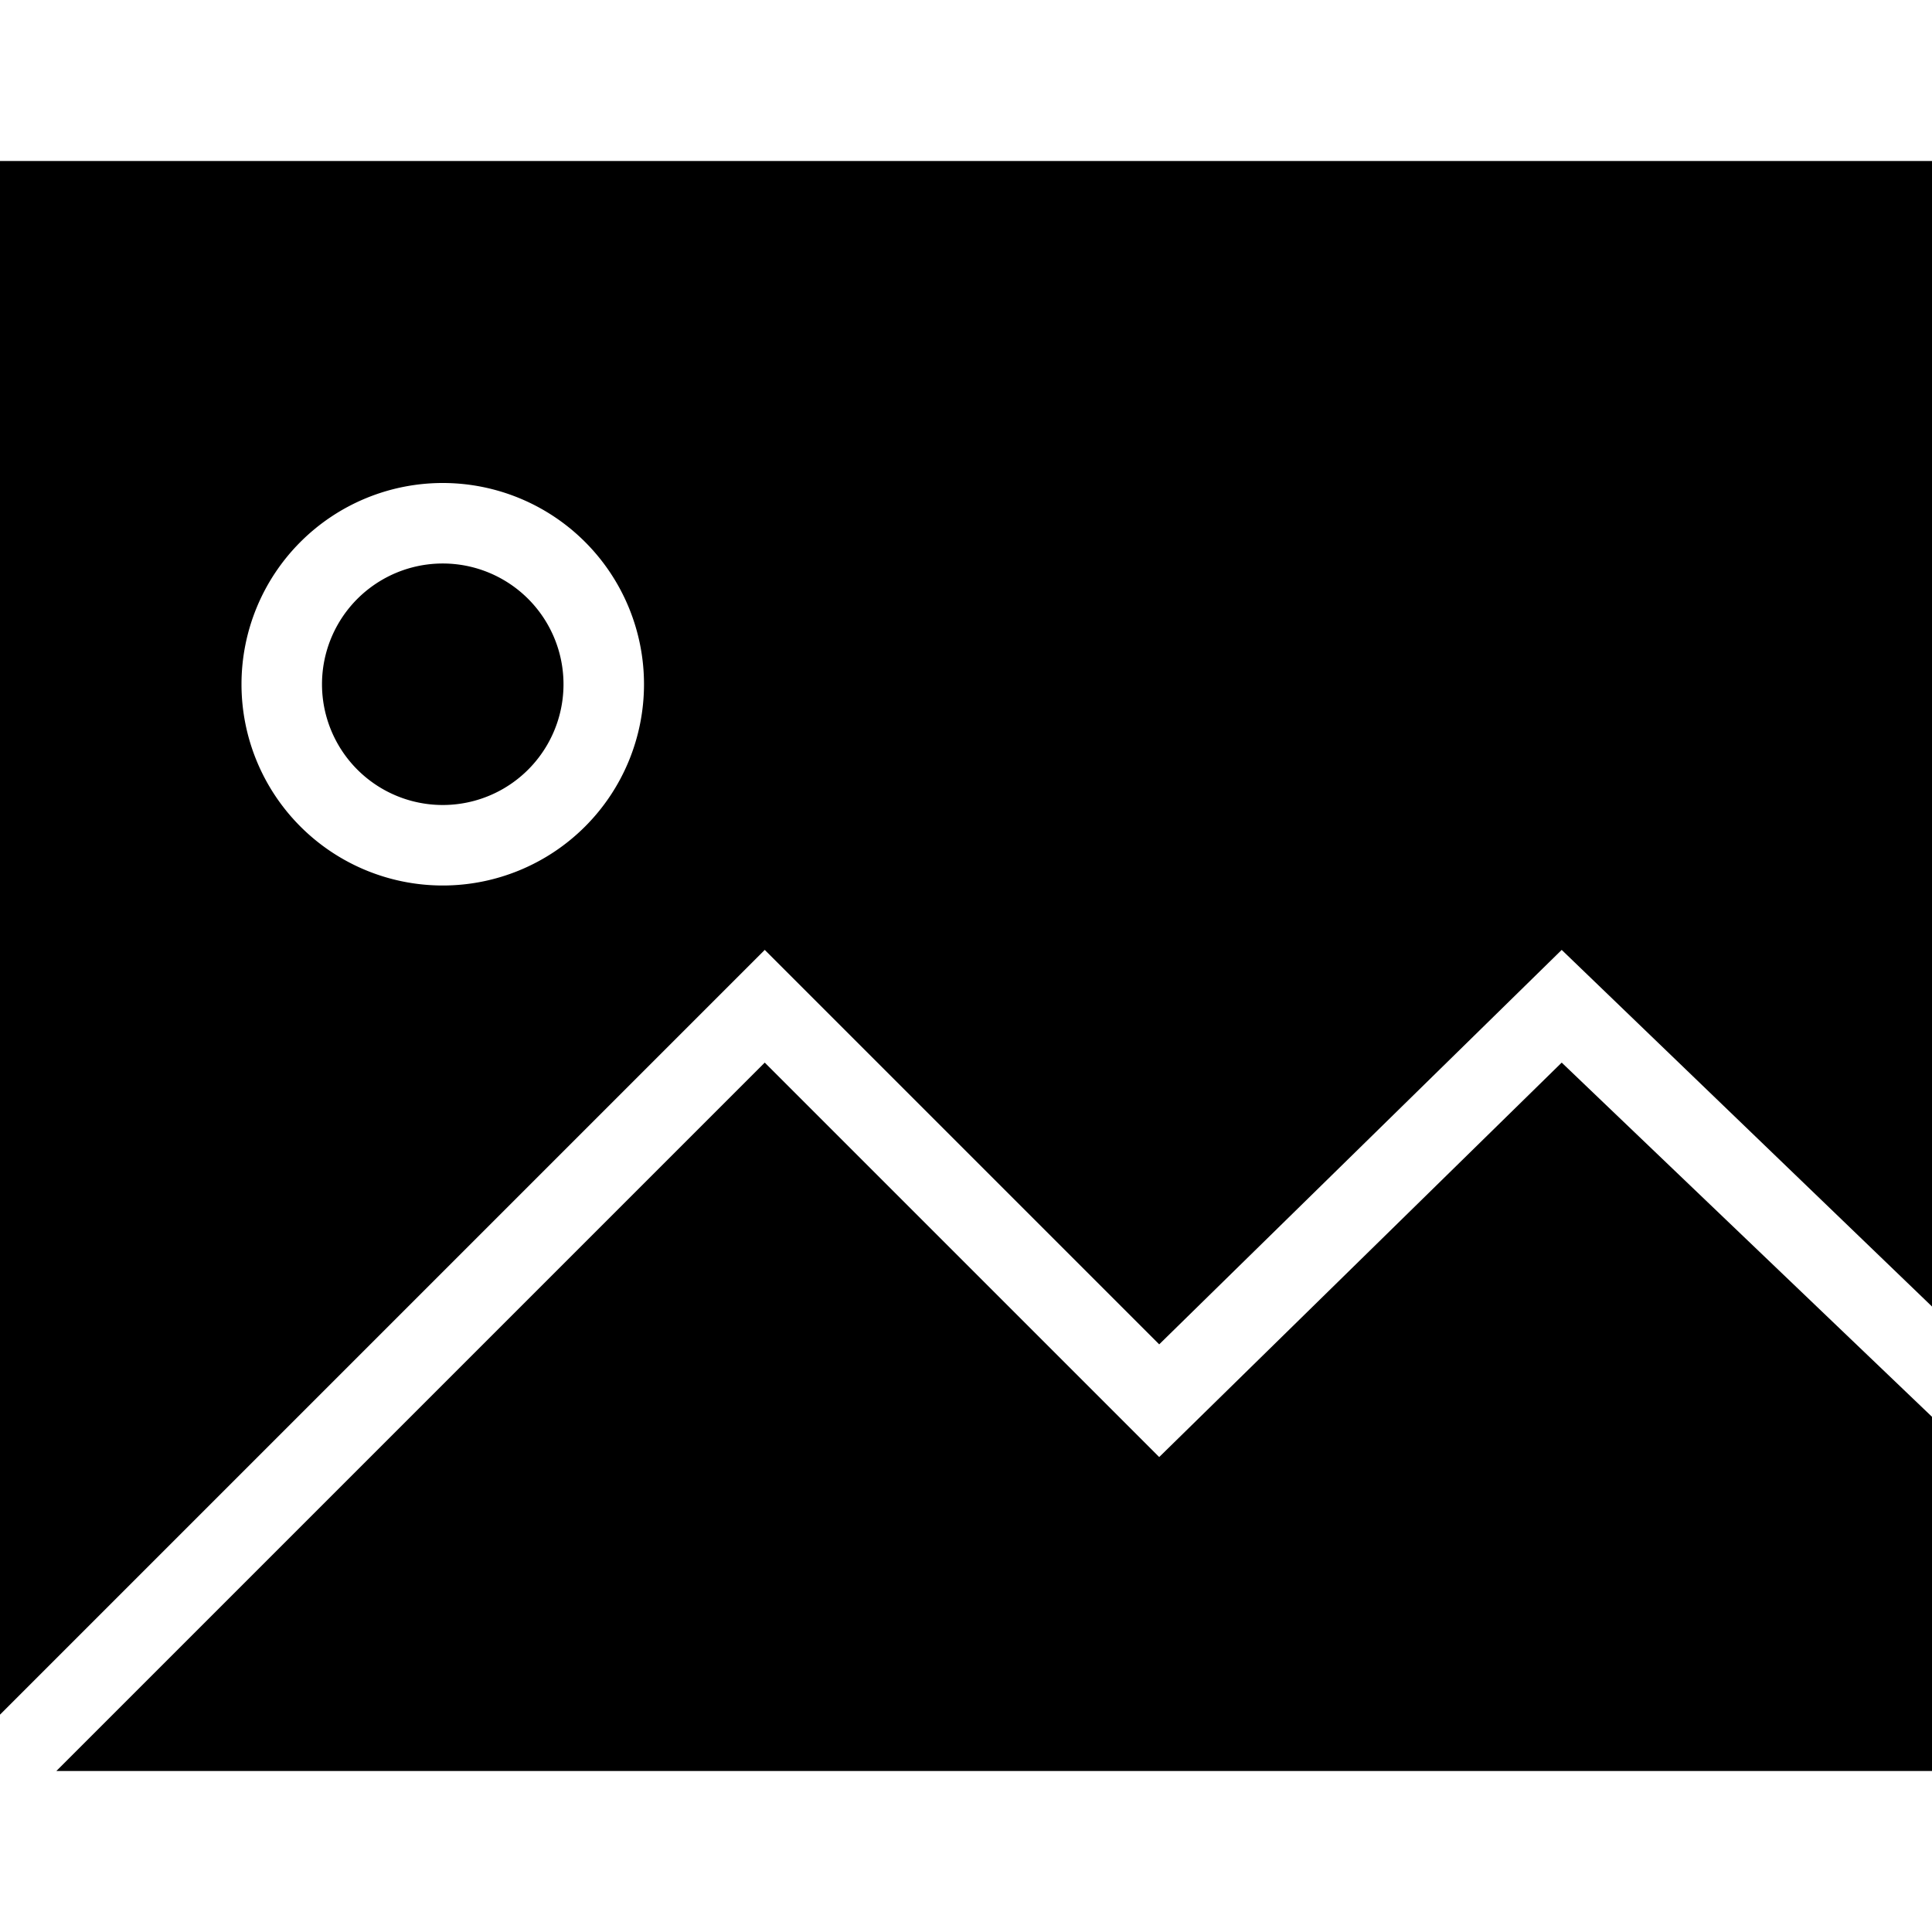
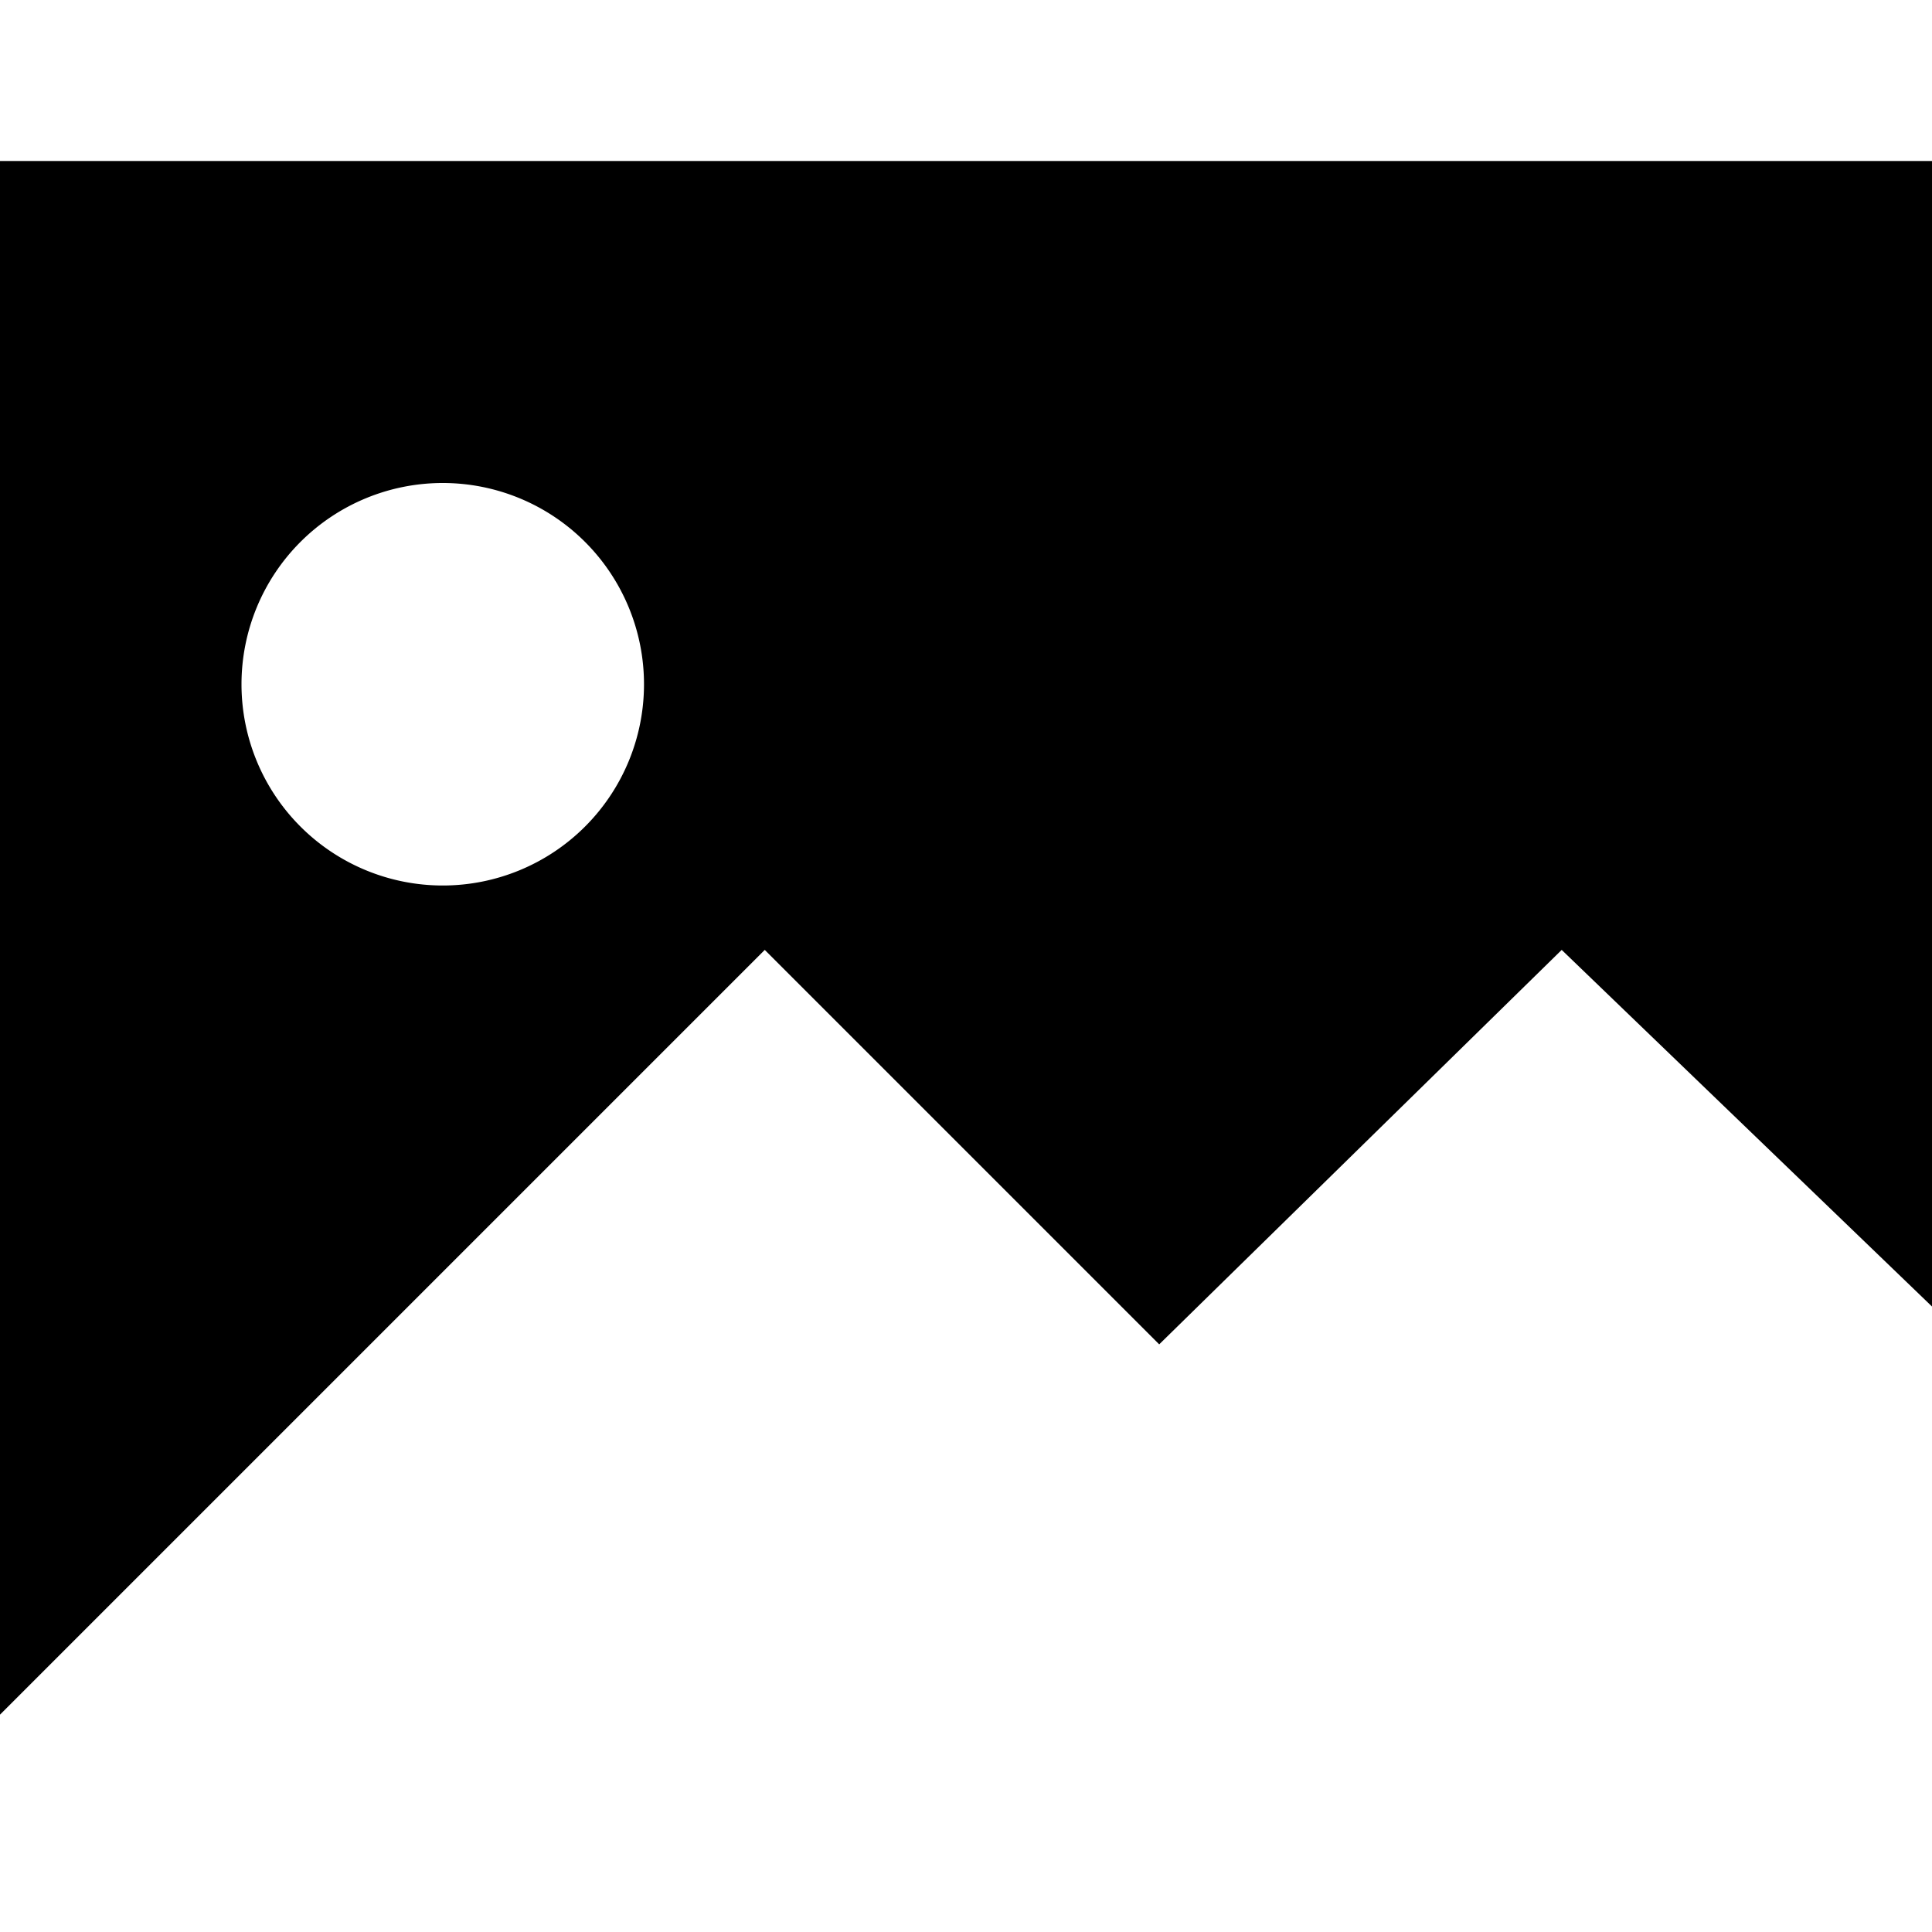
<svg xmlns="http://www.w3.org/2000/svg" width="24" height="24" fill="none">
-   <path fill="currentColor" d="M4 8.5a1.5 1.5 0 1 1 3 0 1.5 1.5 0 0 1-3 0Z" />
  <path fill="currentColor" d="M24 2v14.23l-4.6-4.43-5 4.9-4.9-4.9L0 21.3V2h24ZM5.5 6a2.5 2.5 0 1 0 0 5 2.5 2.5 0 0 0 0-5Z" />
-   <path fill="currentColor" d="M24 17.61V22H.7l8.8-8.8 4.9 4.9 5-4.9 4.6 4.4Z" />
</svg>